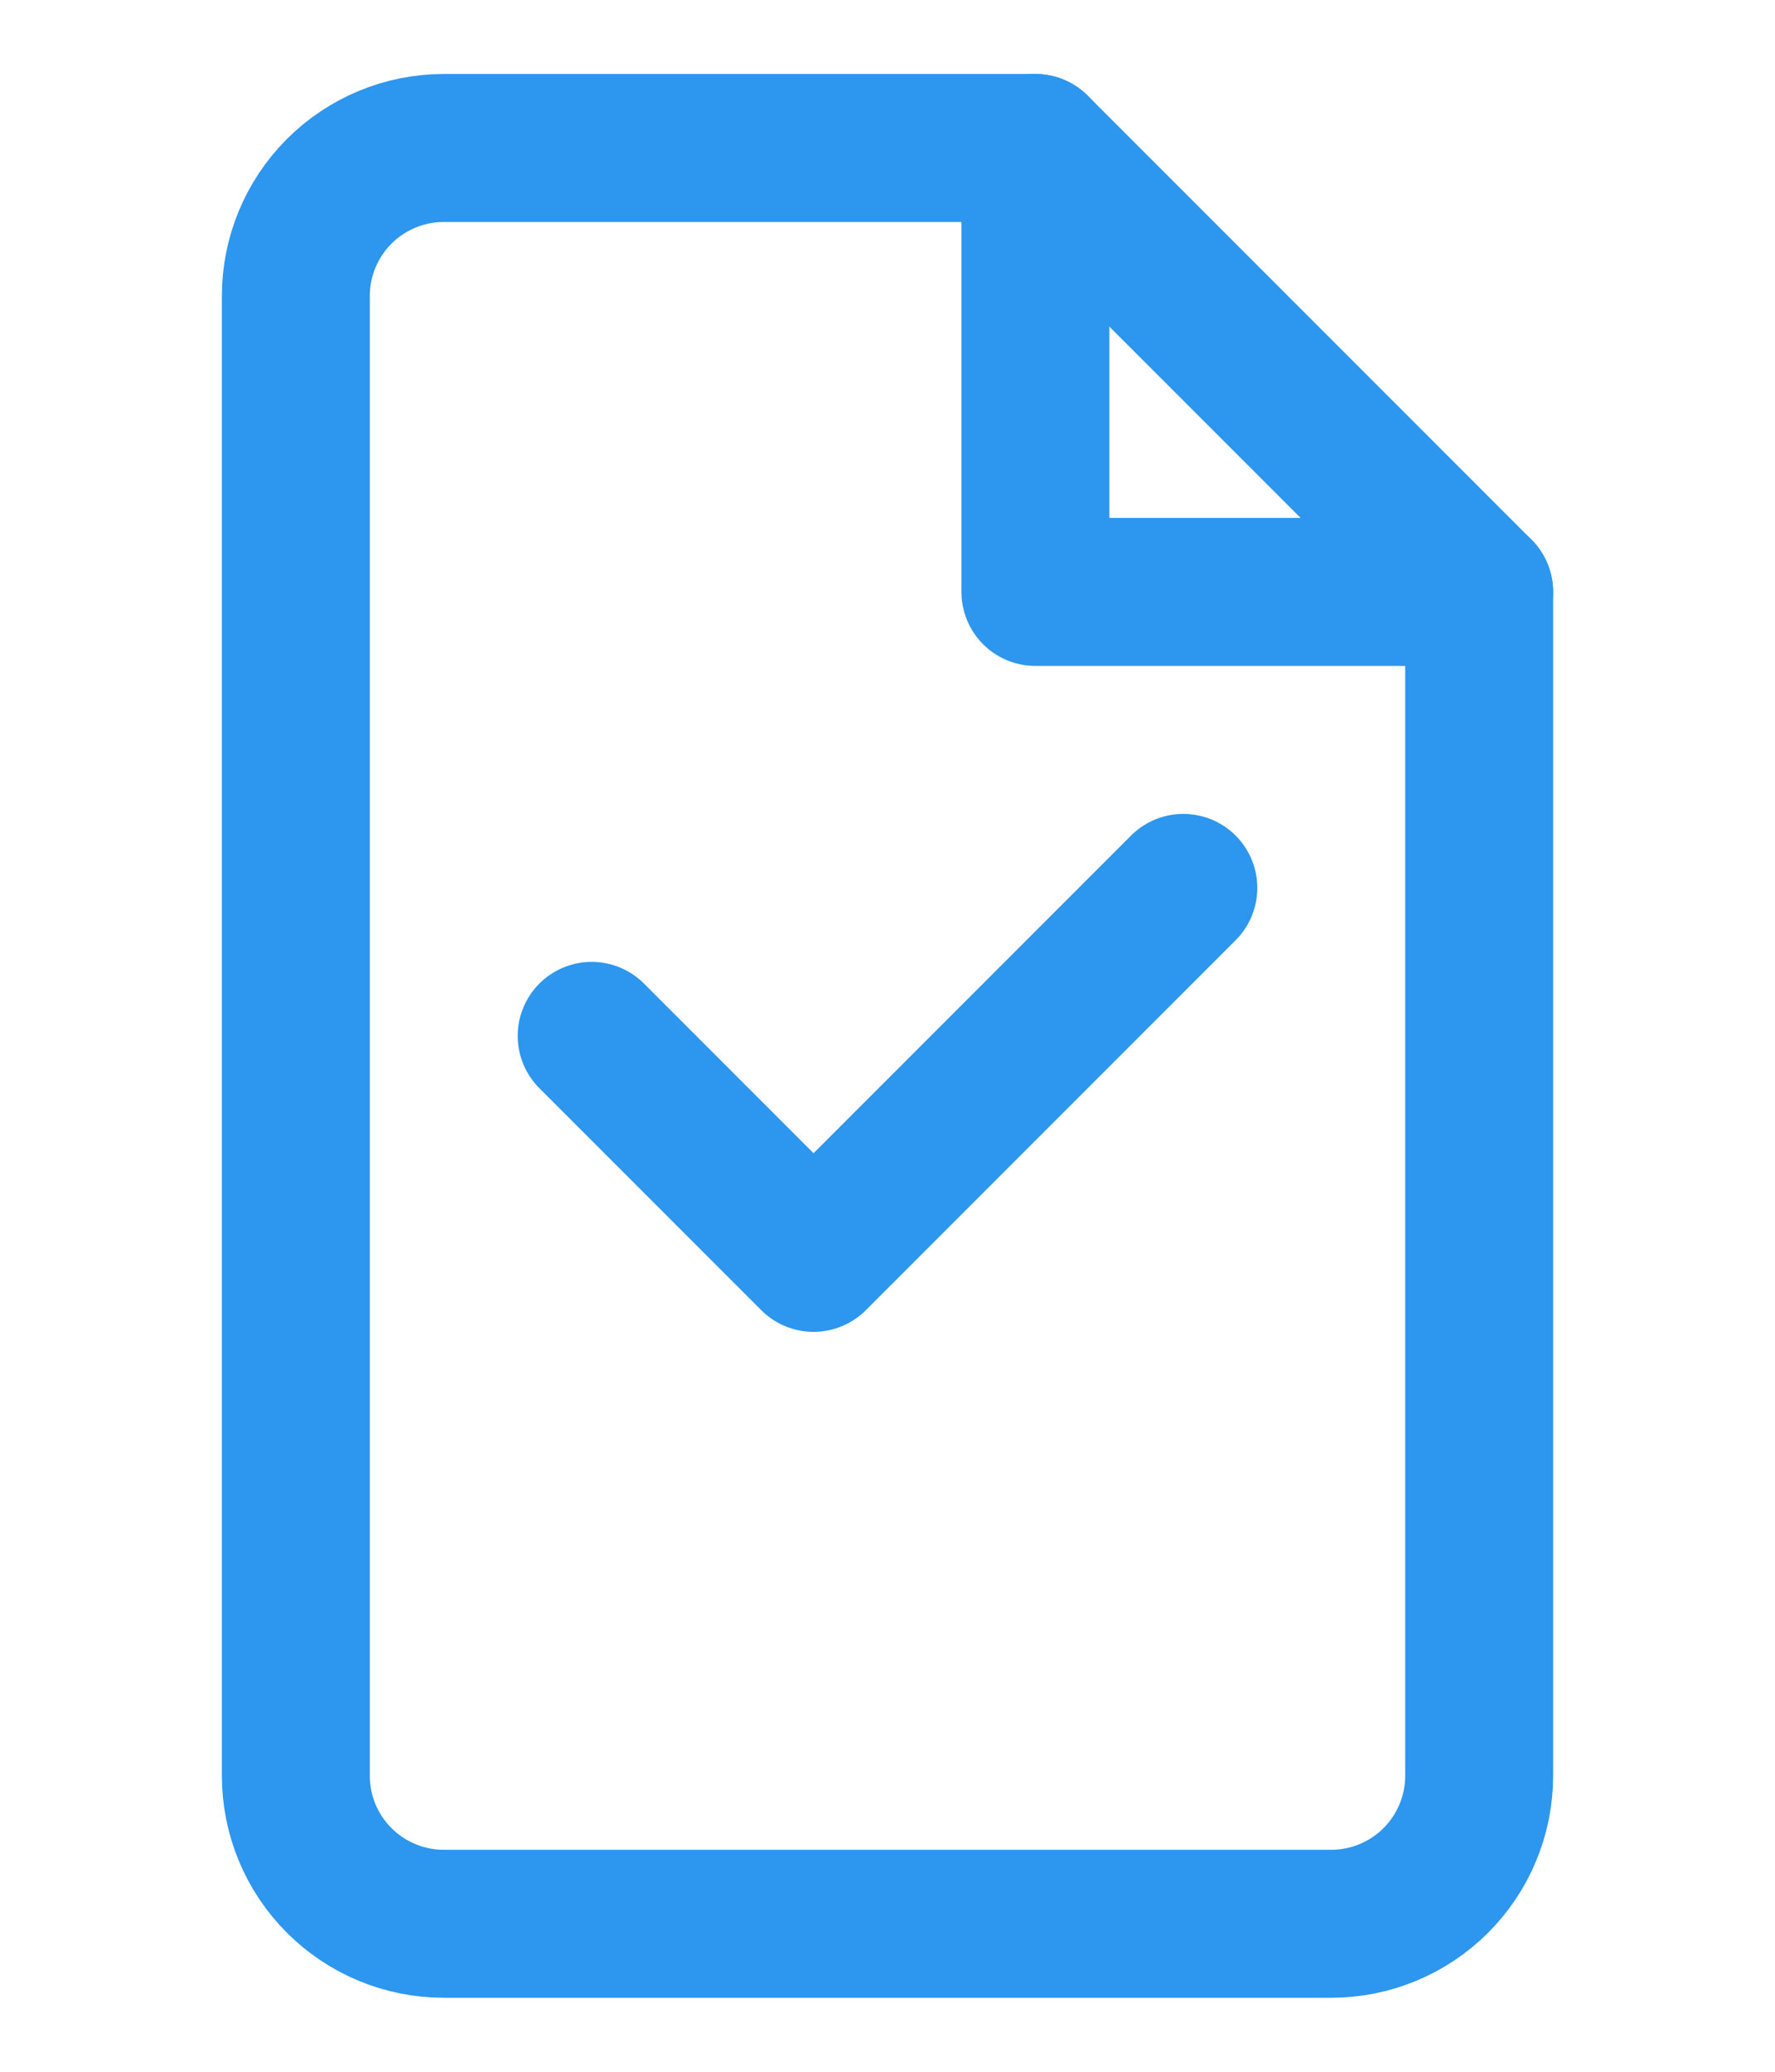
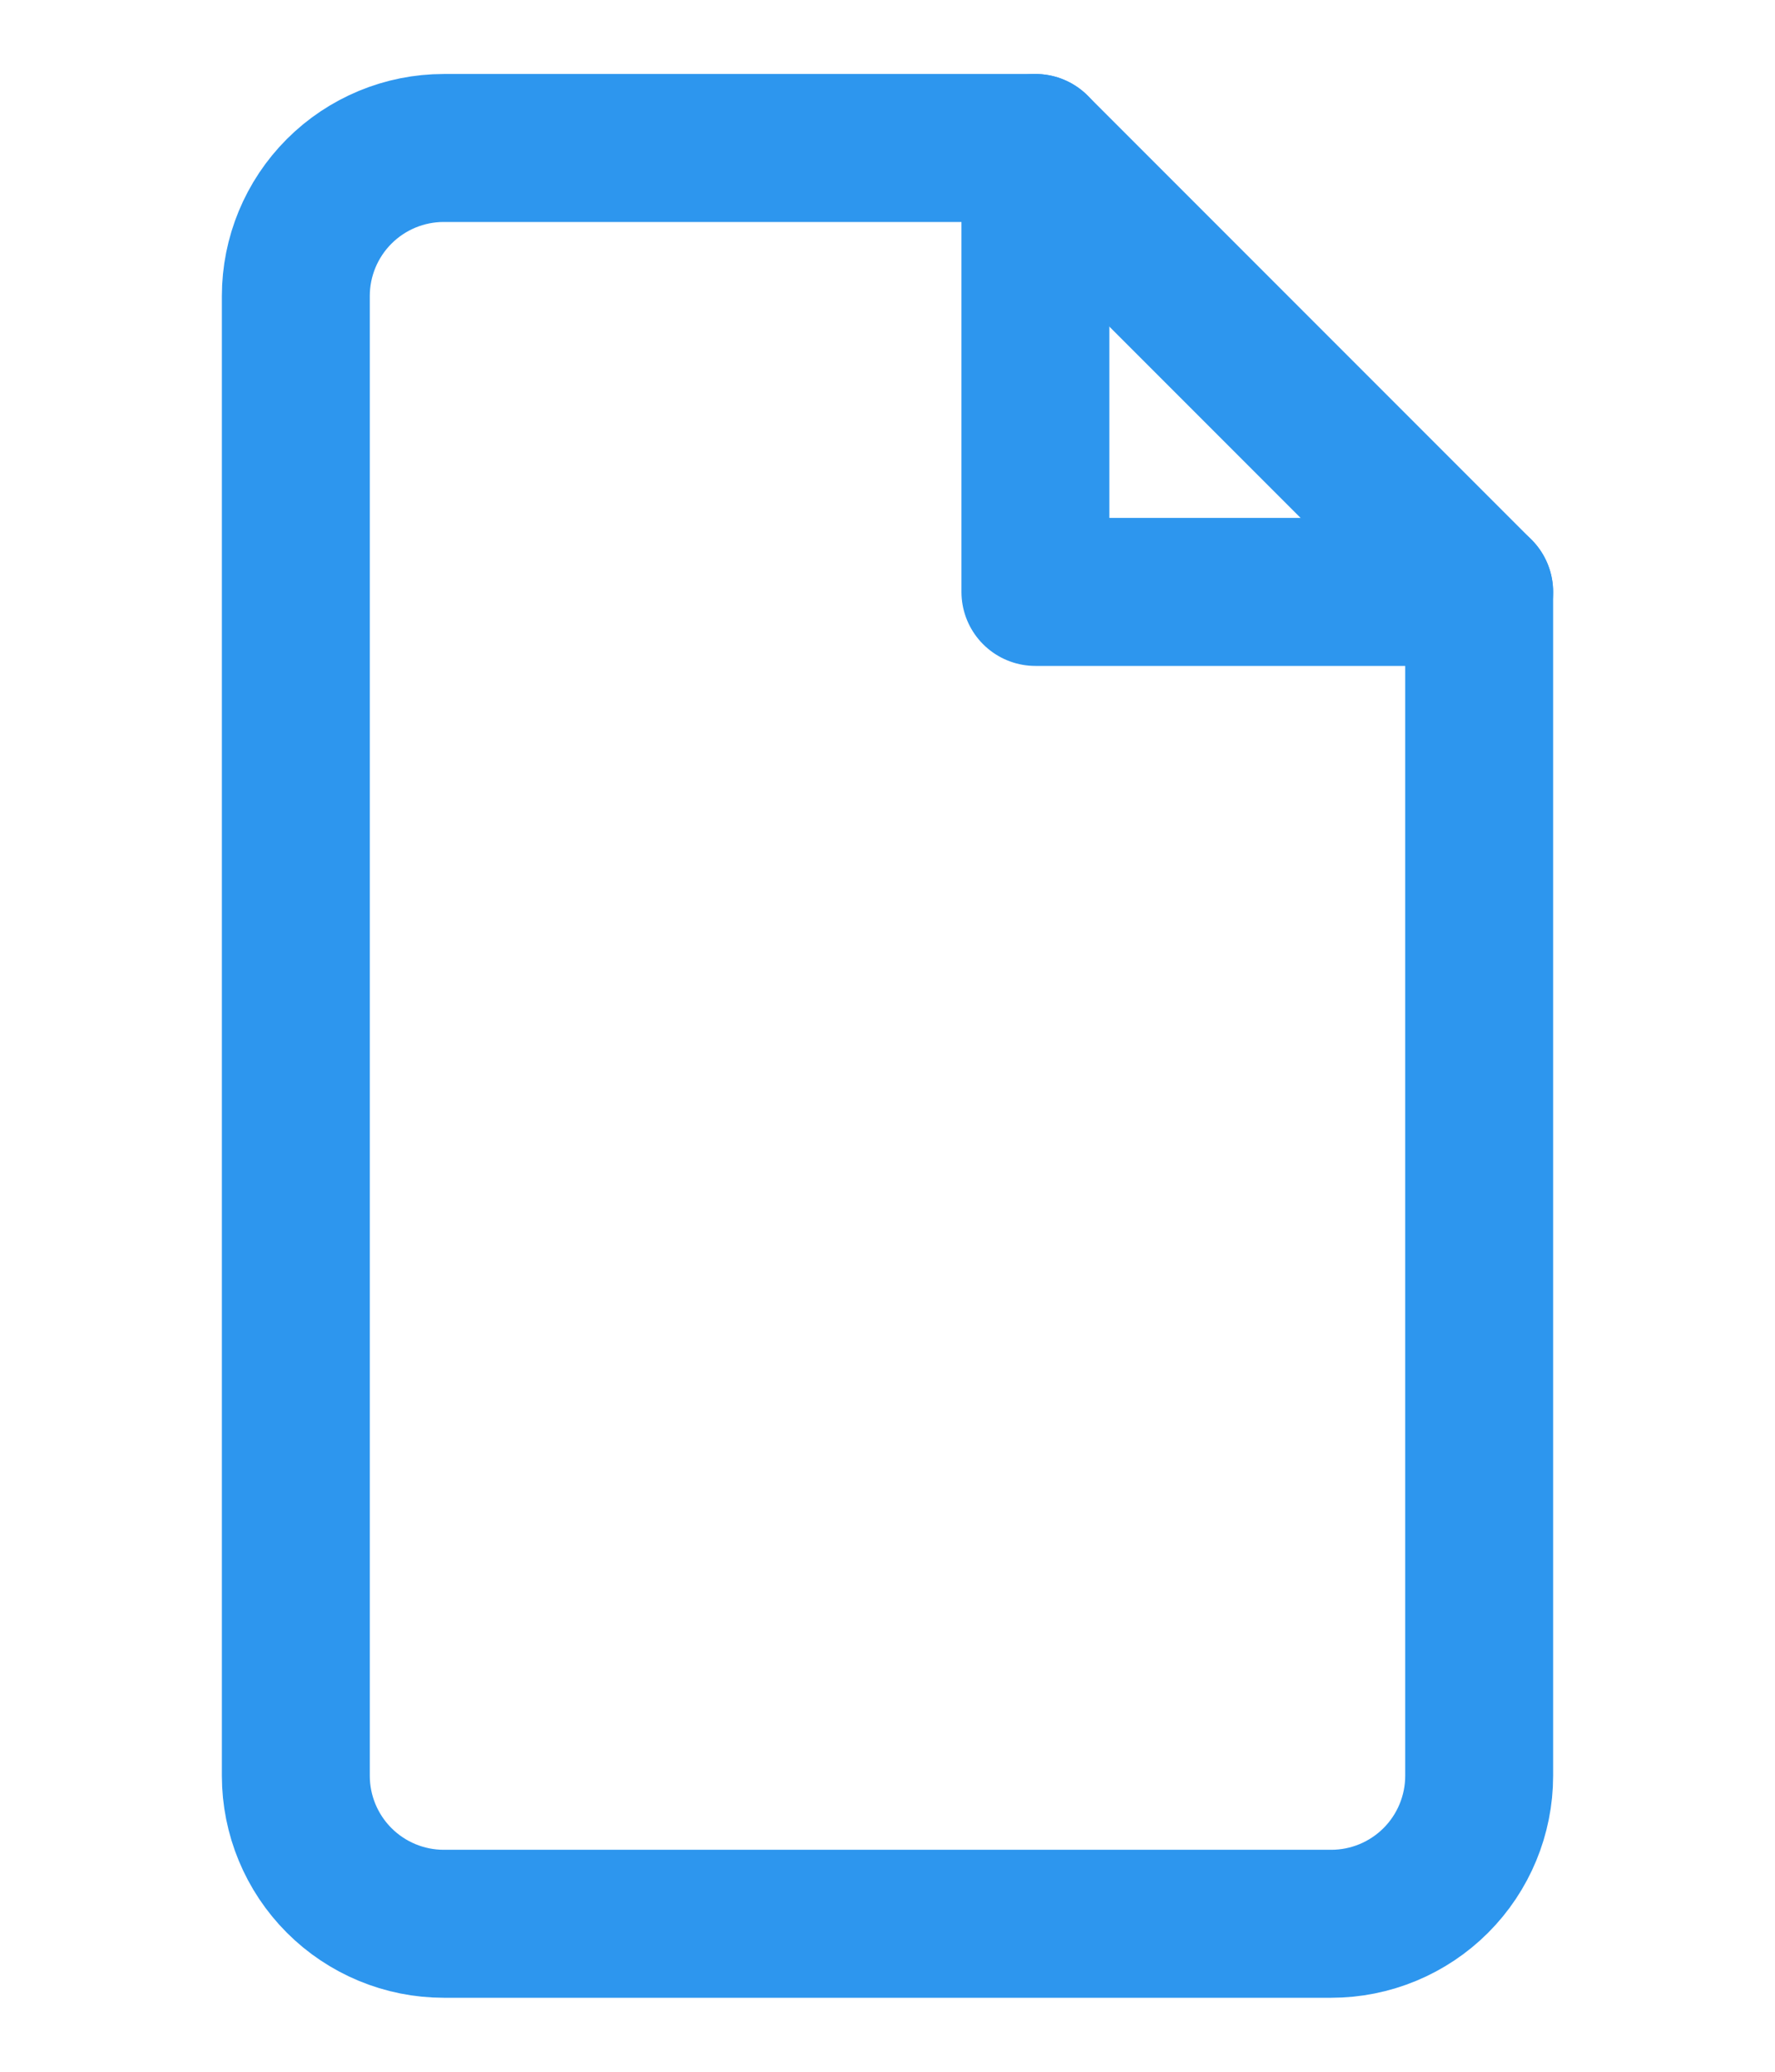
<svg xmlns="http://www.w3.org/2000/svg" width="24" height="28" viewBox="0 0 24 28" fill="none">
  <path d="M14 2H6C5.47 2 4.961 2.211 4.586 2.586C4.211 2.961 4 3.47 4 4V24C4 24.53 4.211 25.039 4.586 25.414C4.961 25.789 5.47 26 6 26H18C18.53 26 19.039 25.789 19.414 25.414C19.789 25.039 20 24.53 20 24V8L14 2Z" stroke="#2D96EE" stroke-width="2" stroke-linecap="round" stroke-linejoin="round" />
  <path d="M14 2V8H20" stroke="#2D96EE" stroke-width="2" stroke-linecap="round" stroke-linejoin="round" />
-   <path d="M8 14L11 17L16 12" stroke="#2D96EE" stroke-width="2" stroke-linecap="round" stroke-linejoin="round" />
</svg>